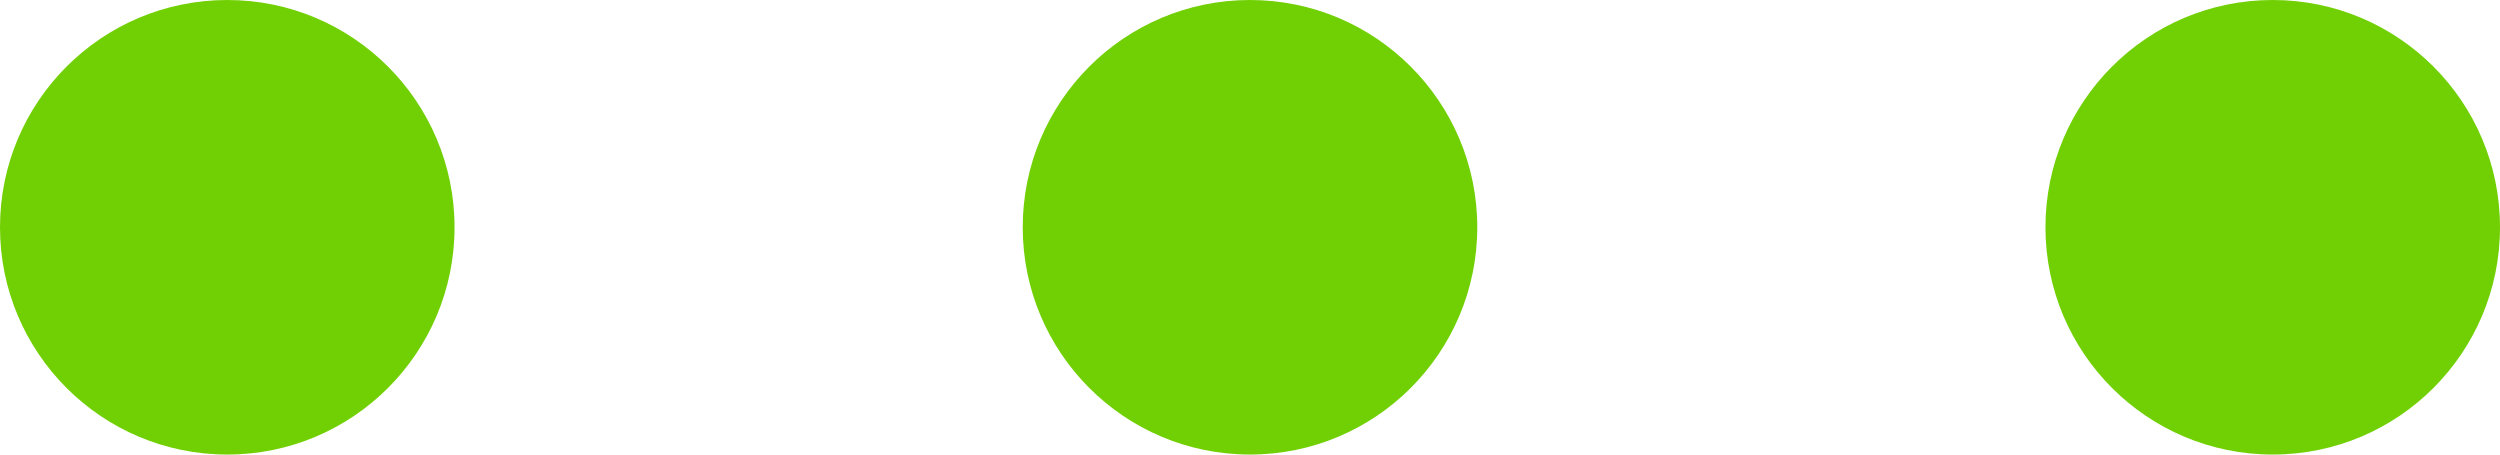
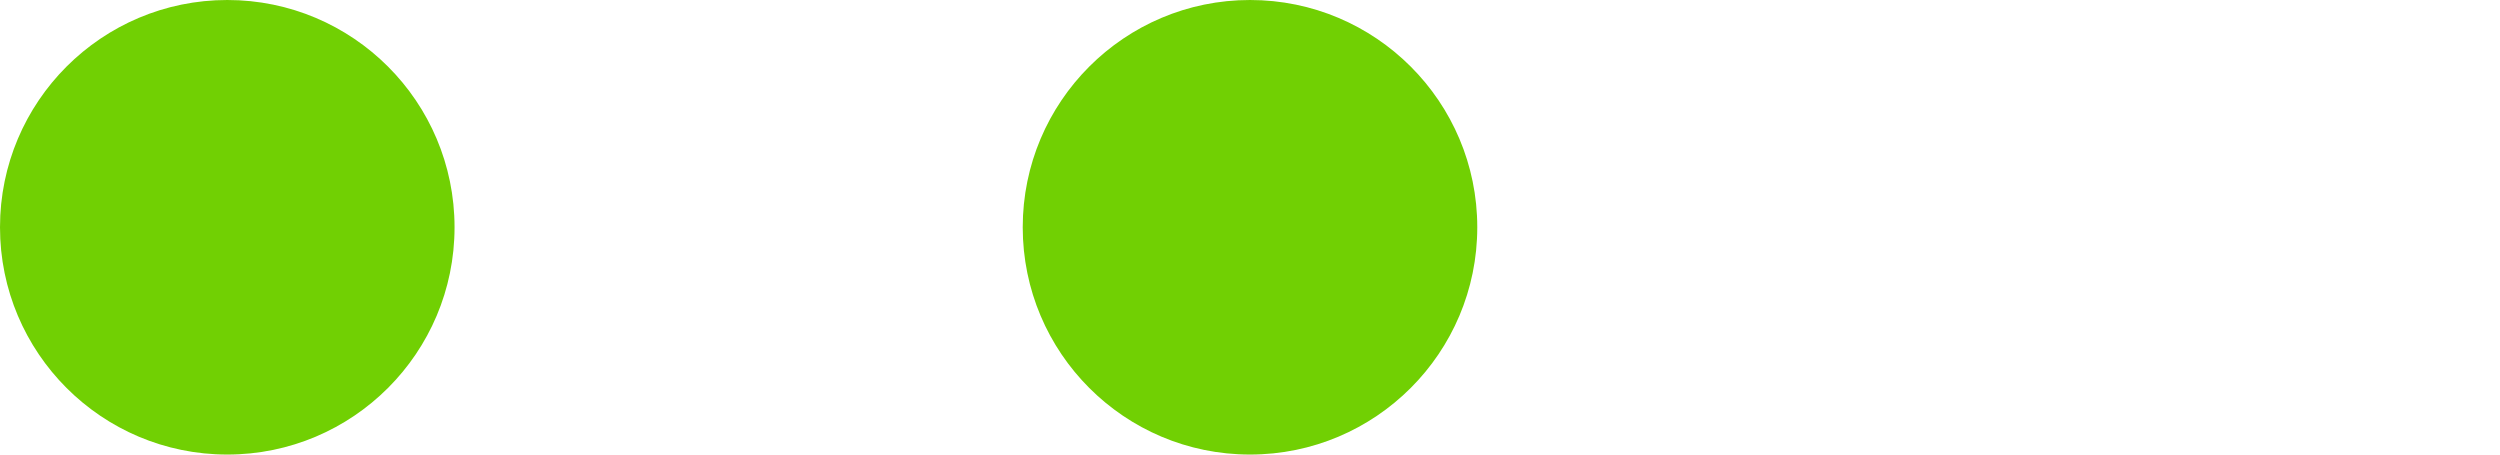
<svg xmlns="http://www.w3.org/2000/svg" width="66px" height="12px" viewBox="0 0 66 12" version="1.1">
  <title>suite...</title>
  <desc>Created with Sketch.</desc>
  <defs />
  <g id="Current" stroke="none" stroke-width="1" fill="none" fill-rule="evenodd">
    <g id="Le-groupe-Alma---Histoire-et-raison-d'être" transform="translate(-431, -11734)" fill="#71D003">
      <g id="suite..." transform="translate(431, 11734)">
        <circle id="Oval-2" cx="6" cy="6" r="6" />
        <circle id="Oval-2-Copy" cx="33" cy="6" r="6" />
-         <circle id="Oval-2-Copy-2" cx="60" cy="6" r="6" />
      </g>
    </g>
  </g>
</svg>